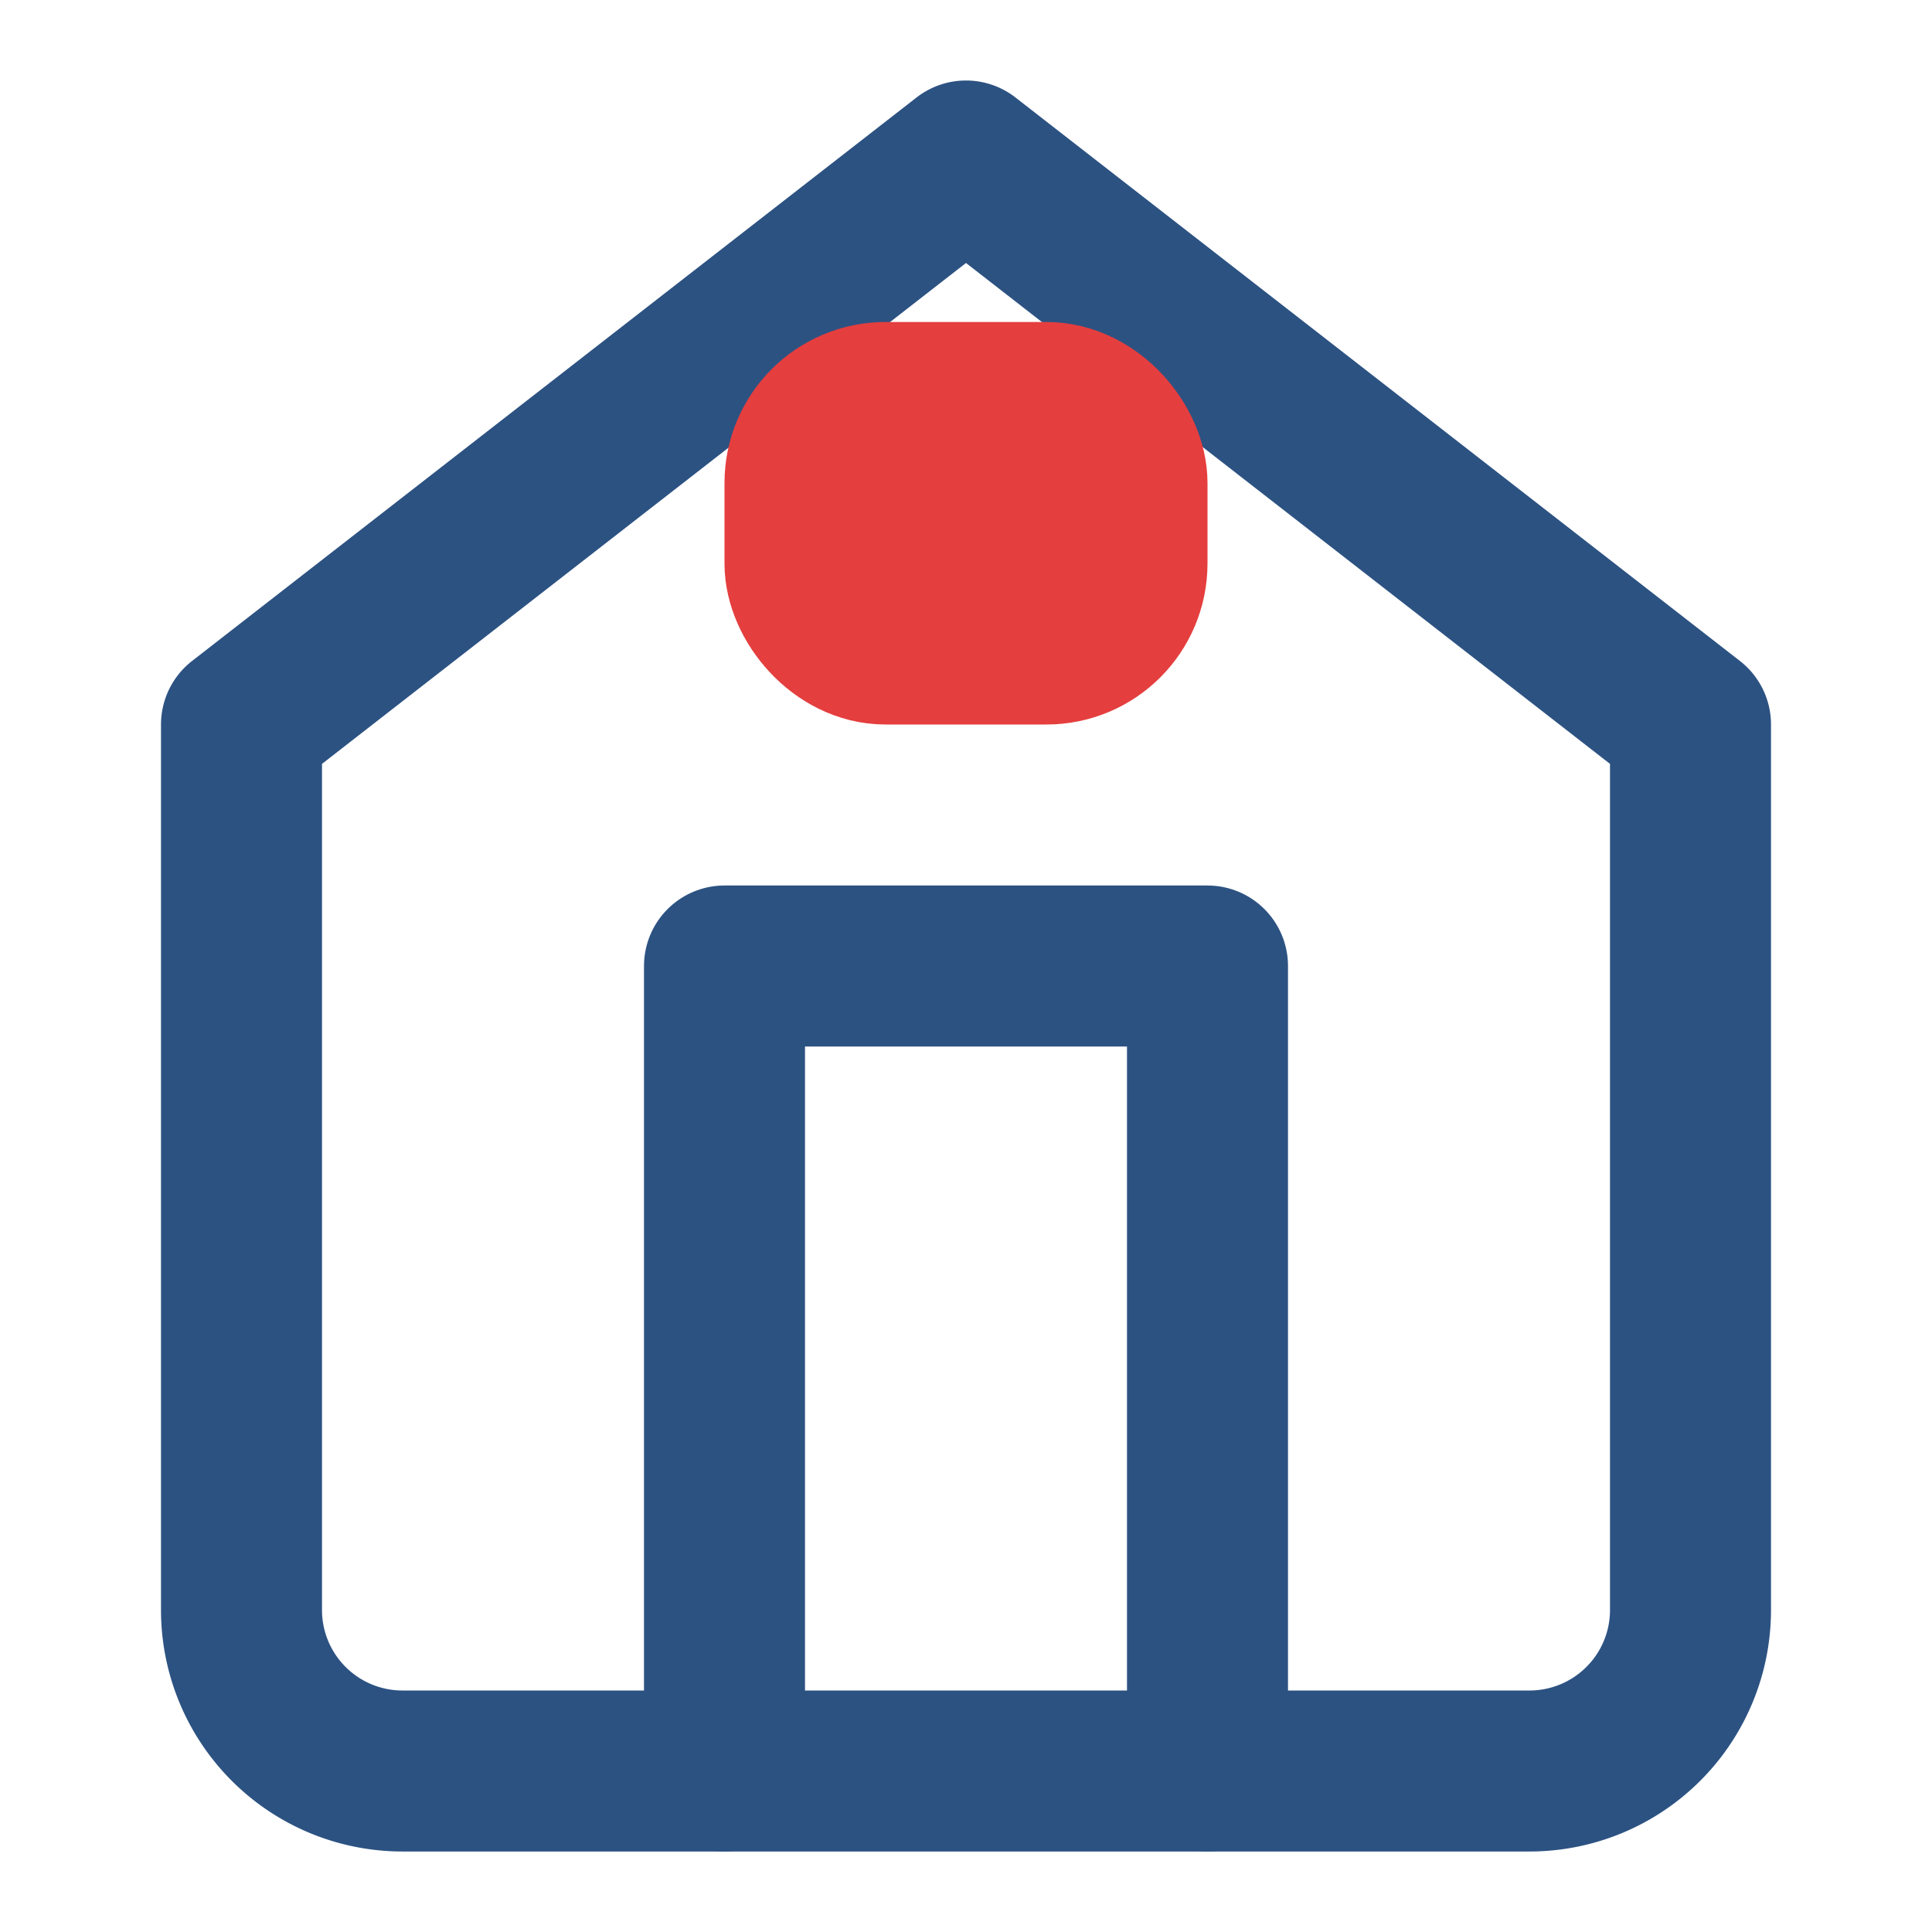
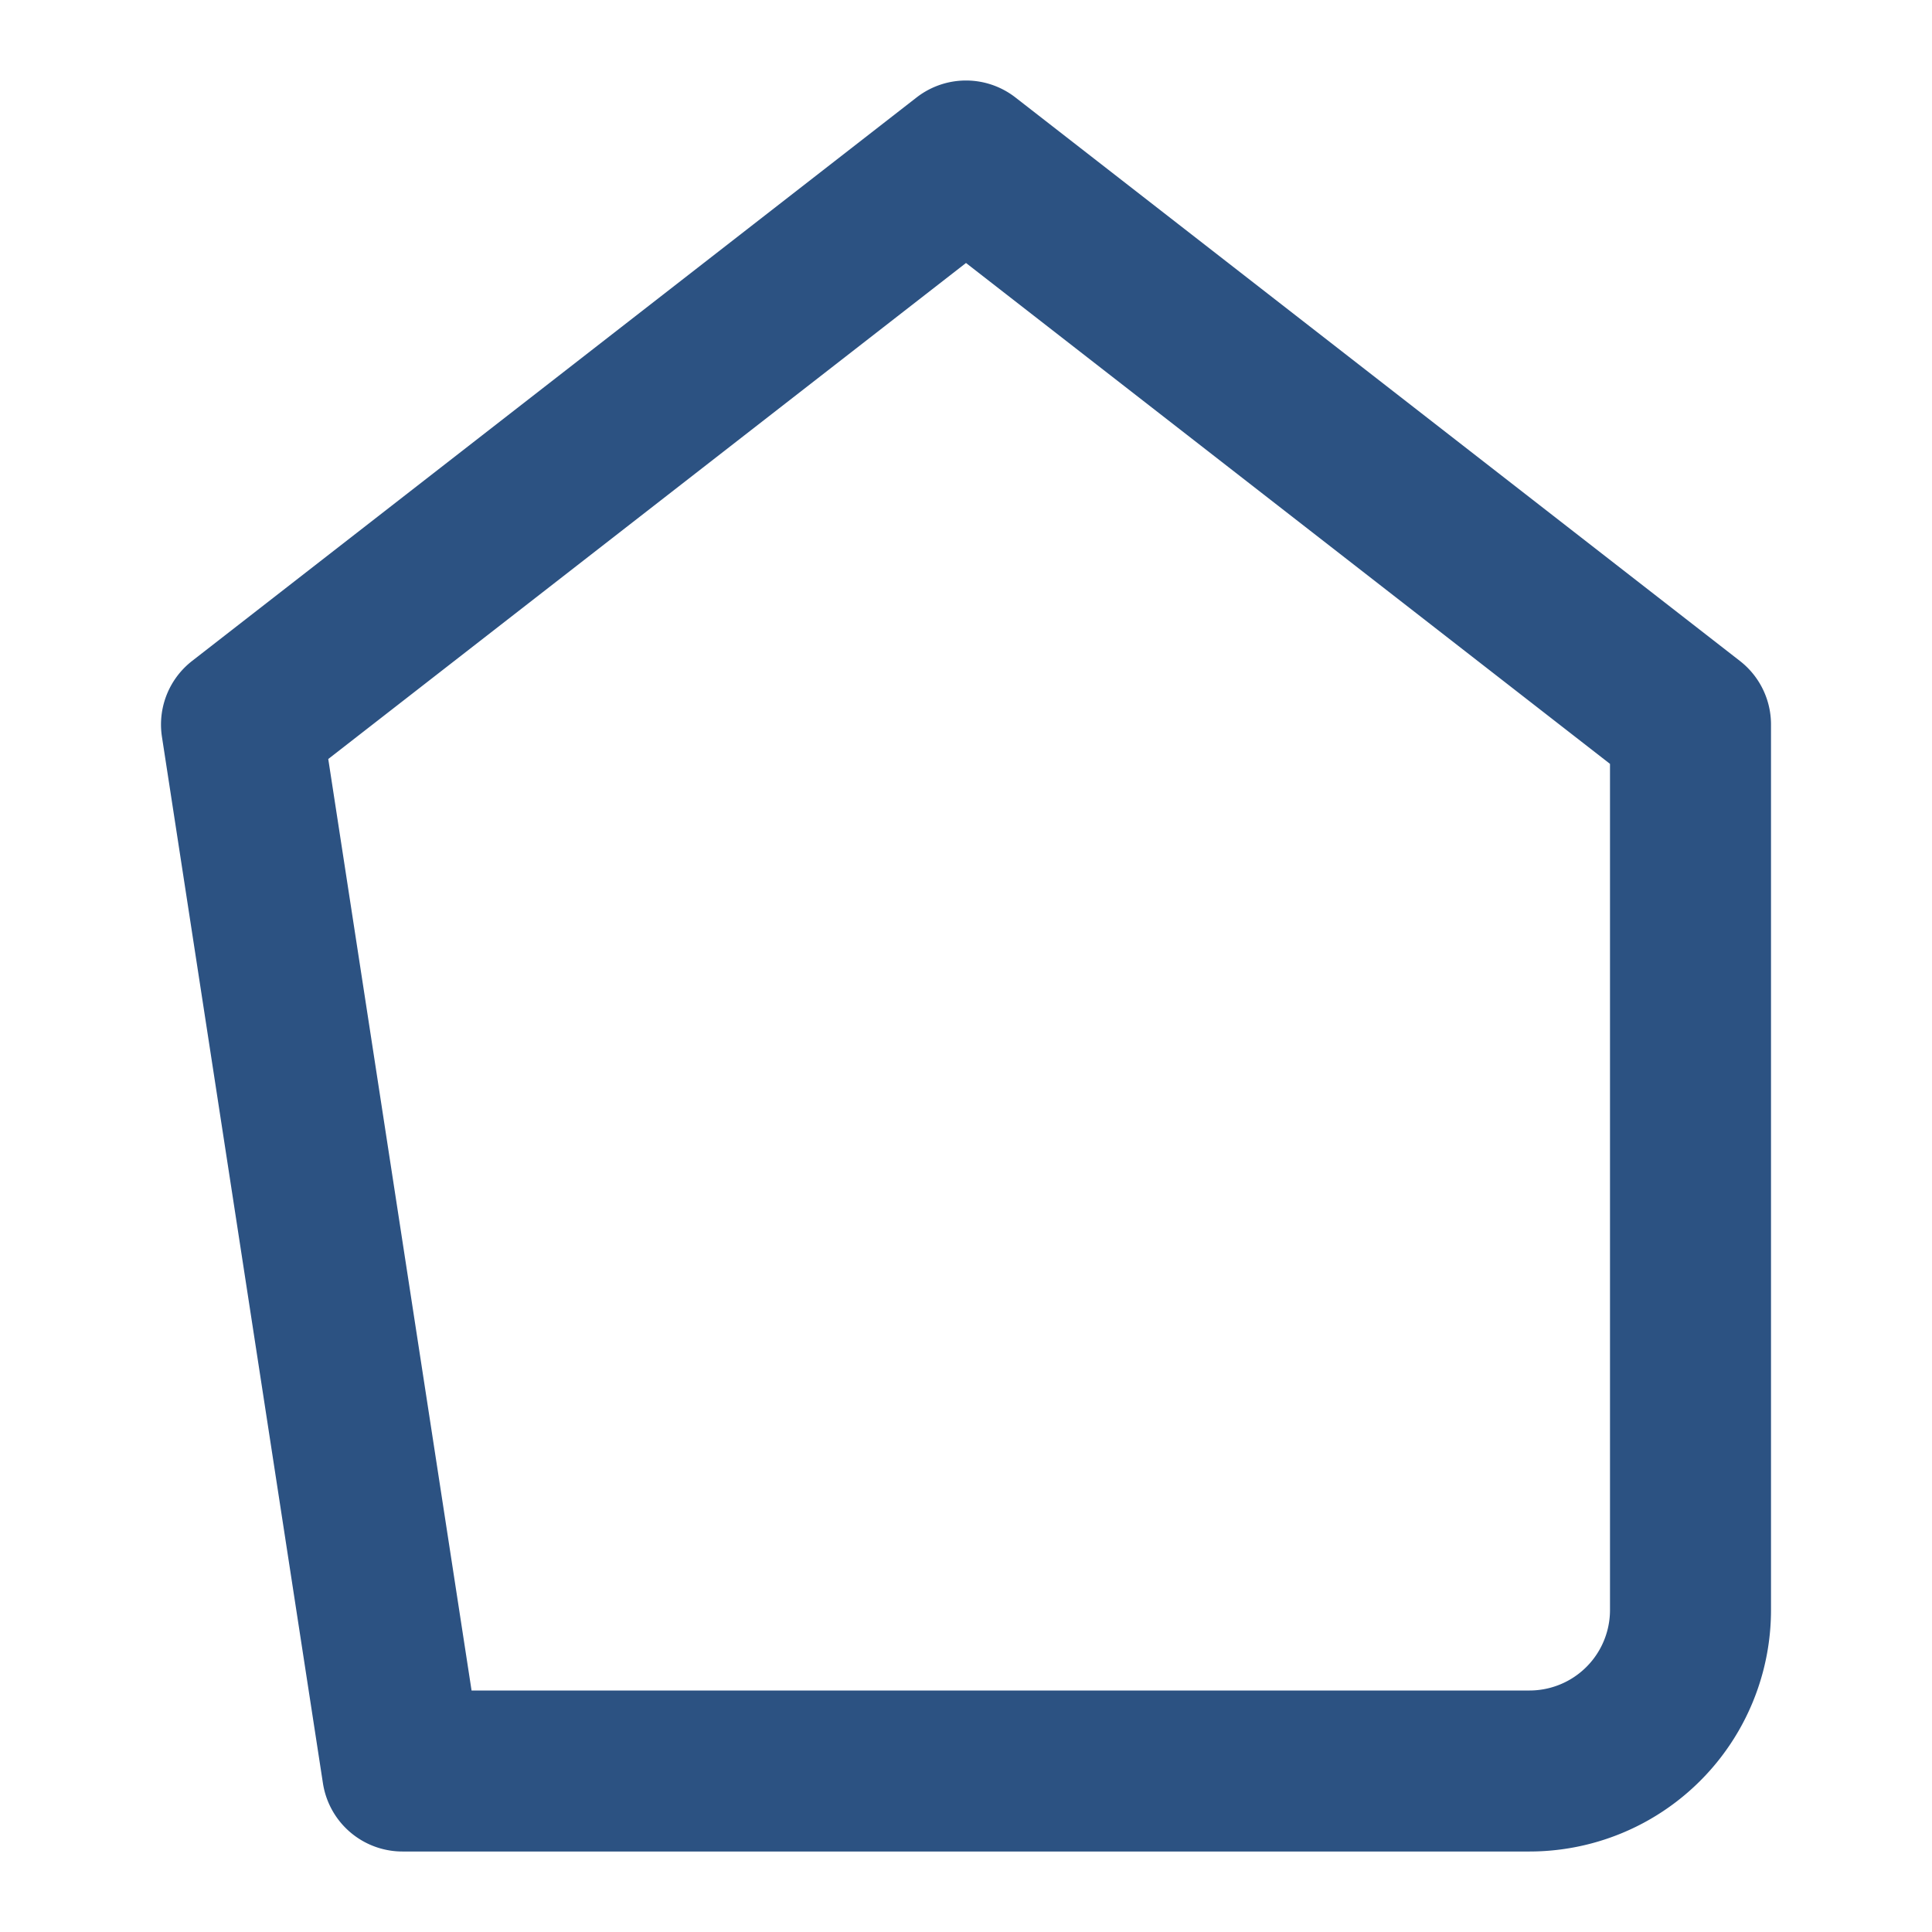
<svg xmlns="http://www.w3.org/2000/svg" width="60" height="60" viewBox="0 0 24 24" fill="none" stroke="#2c5282" stroke-width="2" stroke-linecap="round" stroke-linejoin="round">
-   <path d="M3 9l9-7 9 7v11a2 2 0 0 1-2 2H5a2 2 0 0 1-2-2z" />
-   <polyline points="9 22 9 12 15 12 15 22" />
-   <rect x="10" y="5" width="4" height="3" rx="1" fill="#e53e3e" stroke="#e53e3e" />
+   <path d="M3 9l9-7 9 7v11a2 2 0 0 1-2 2H5z" />
</svg>